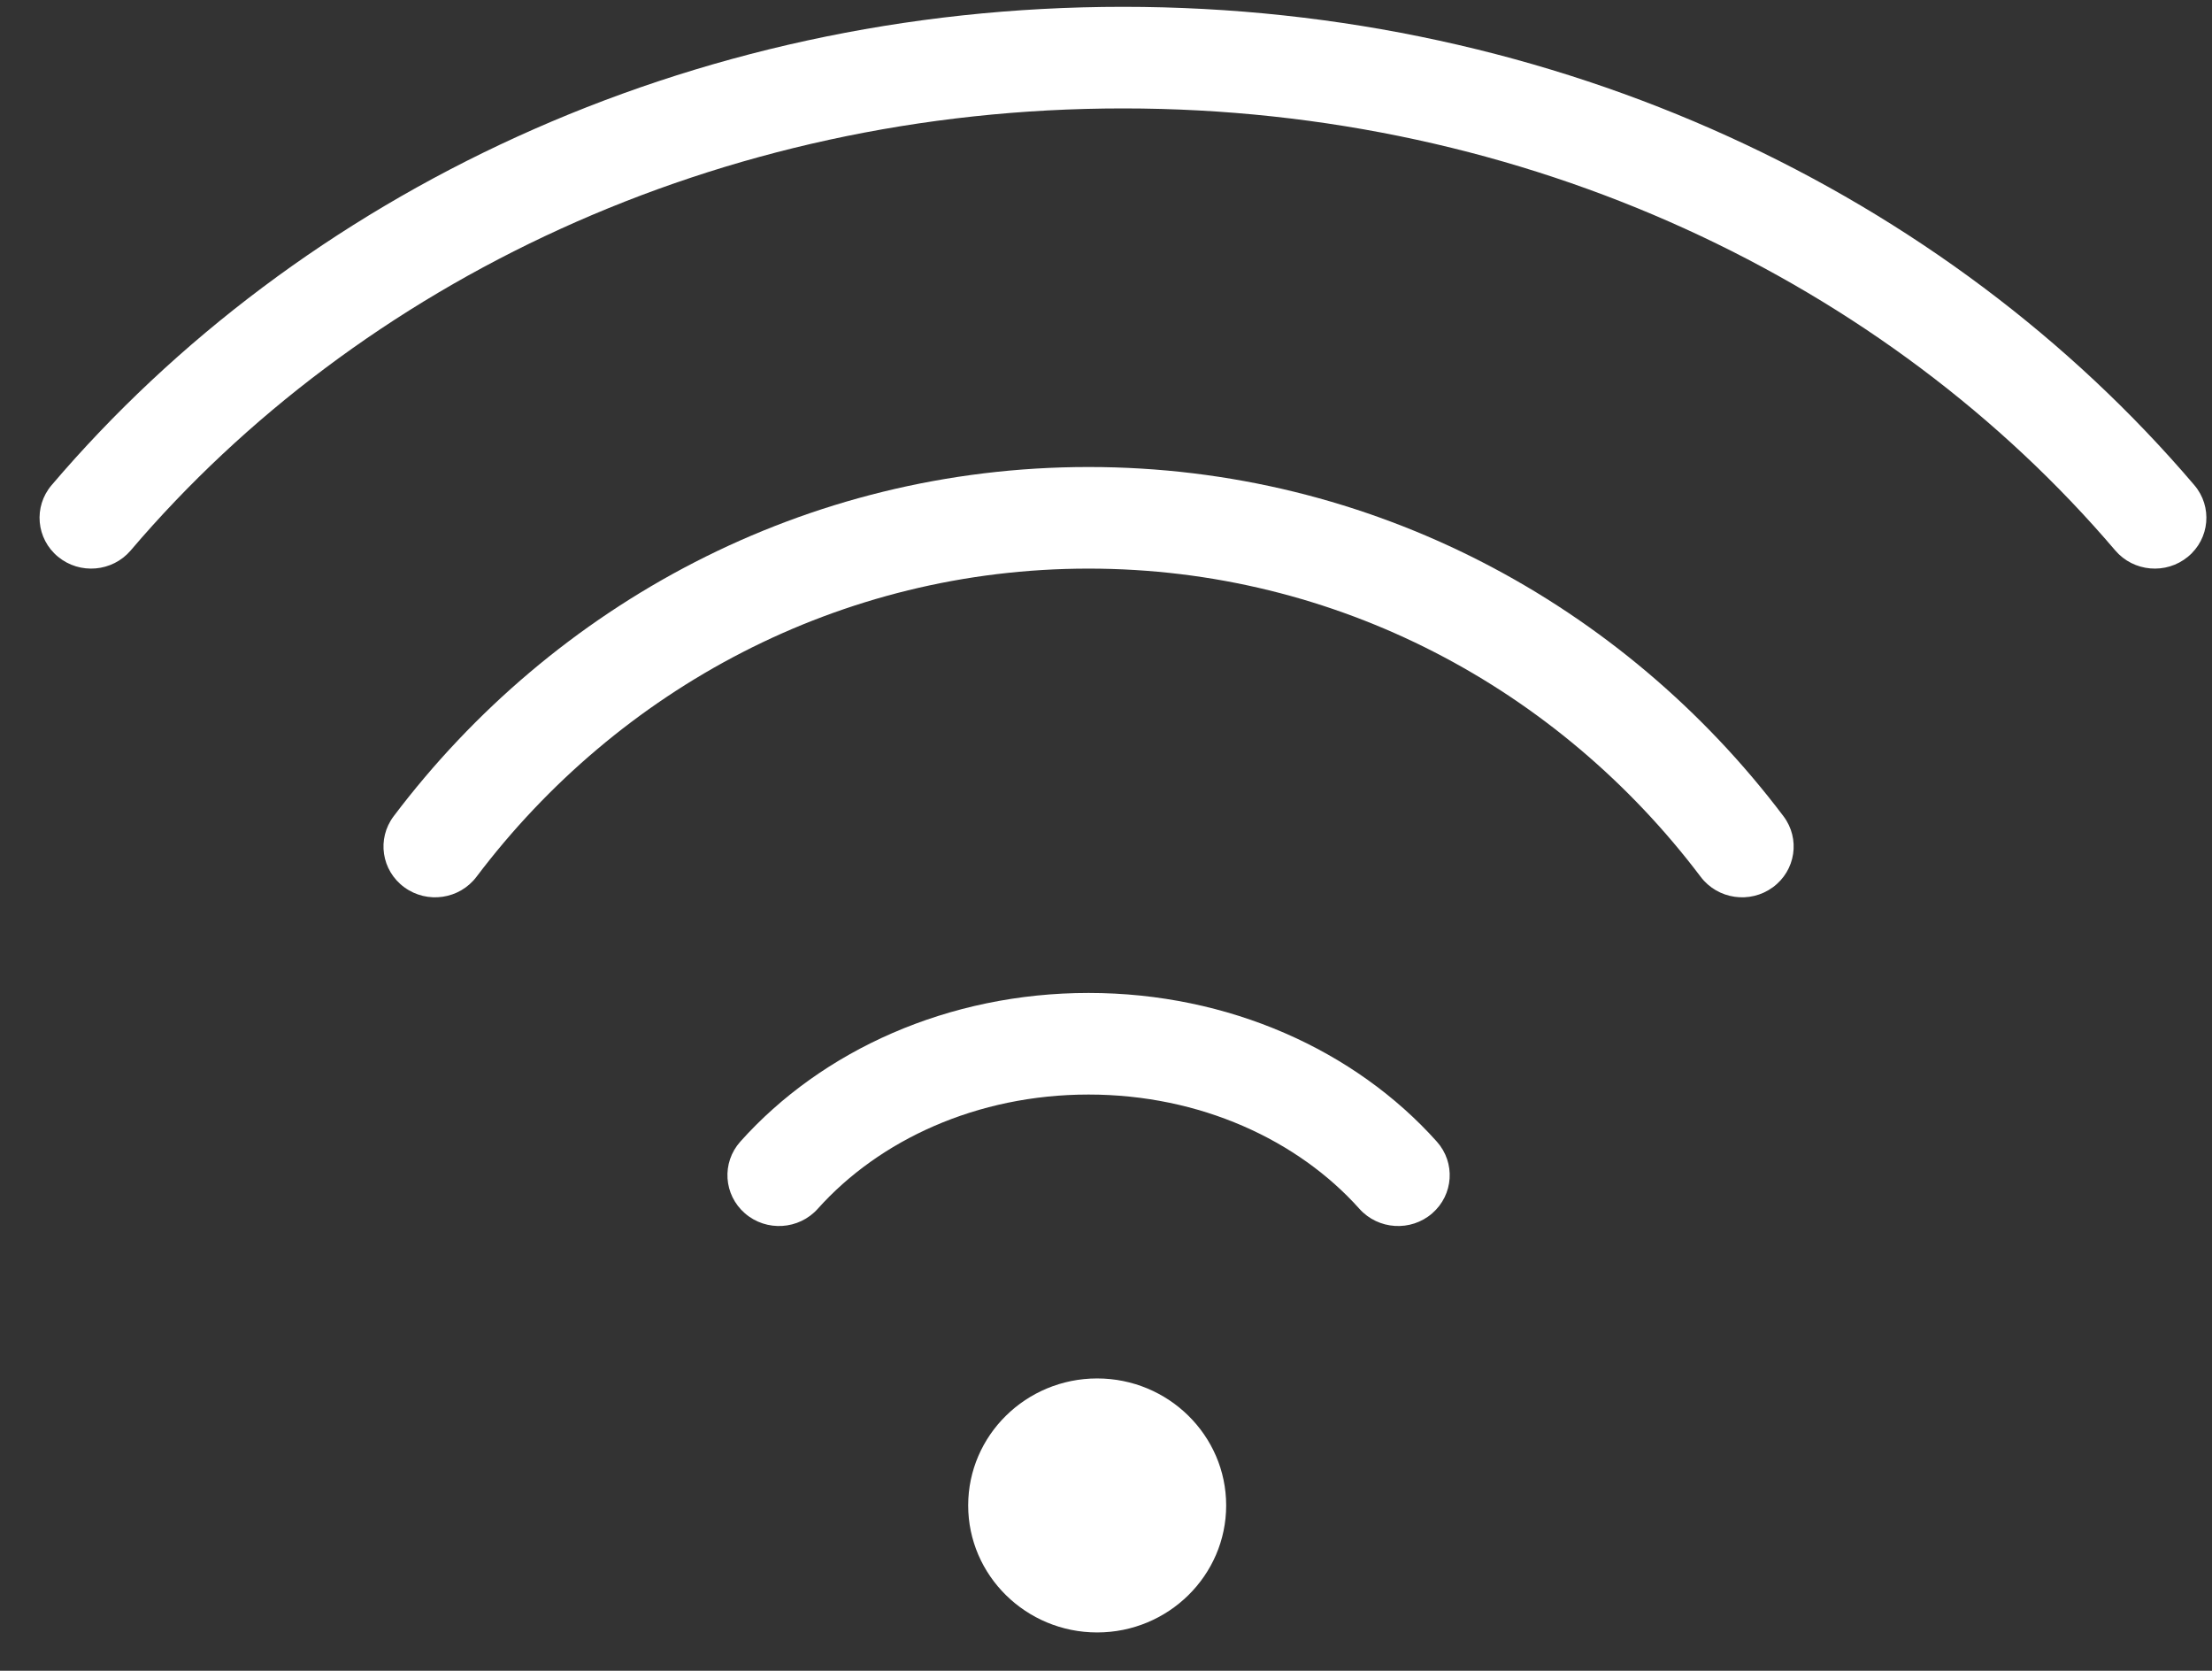
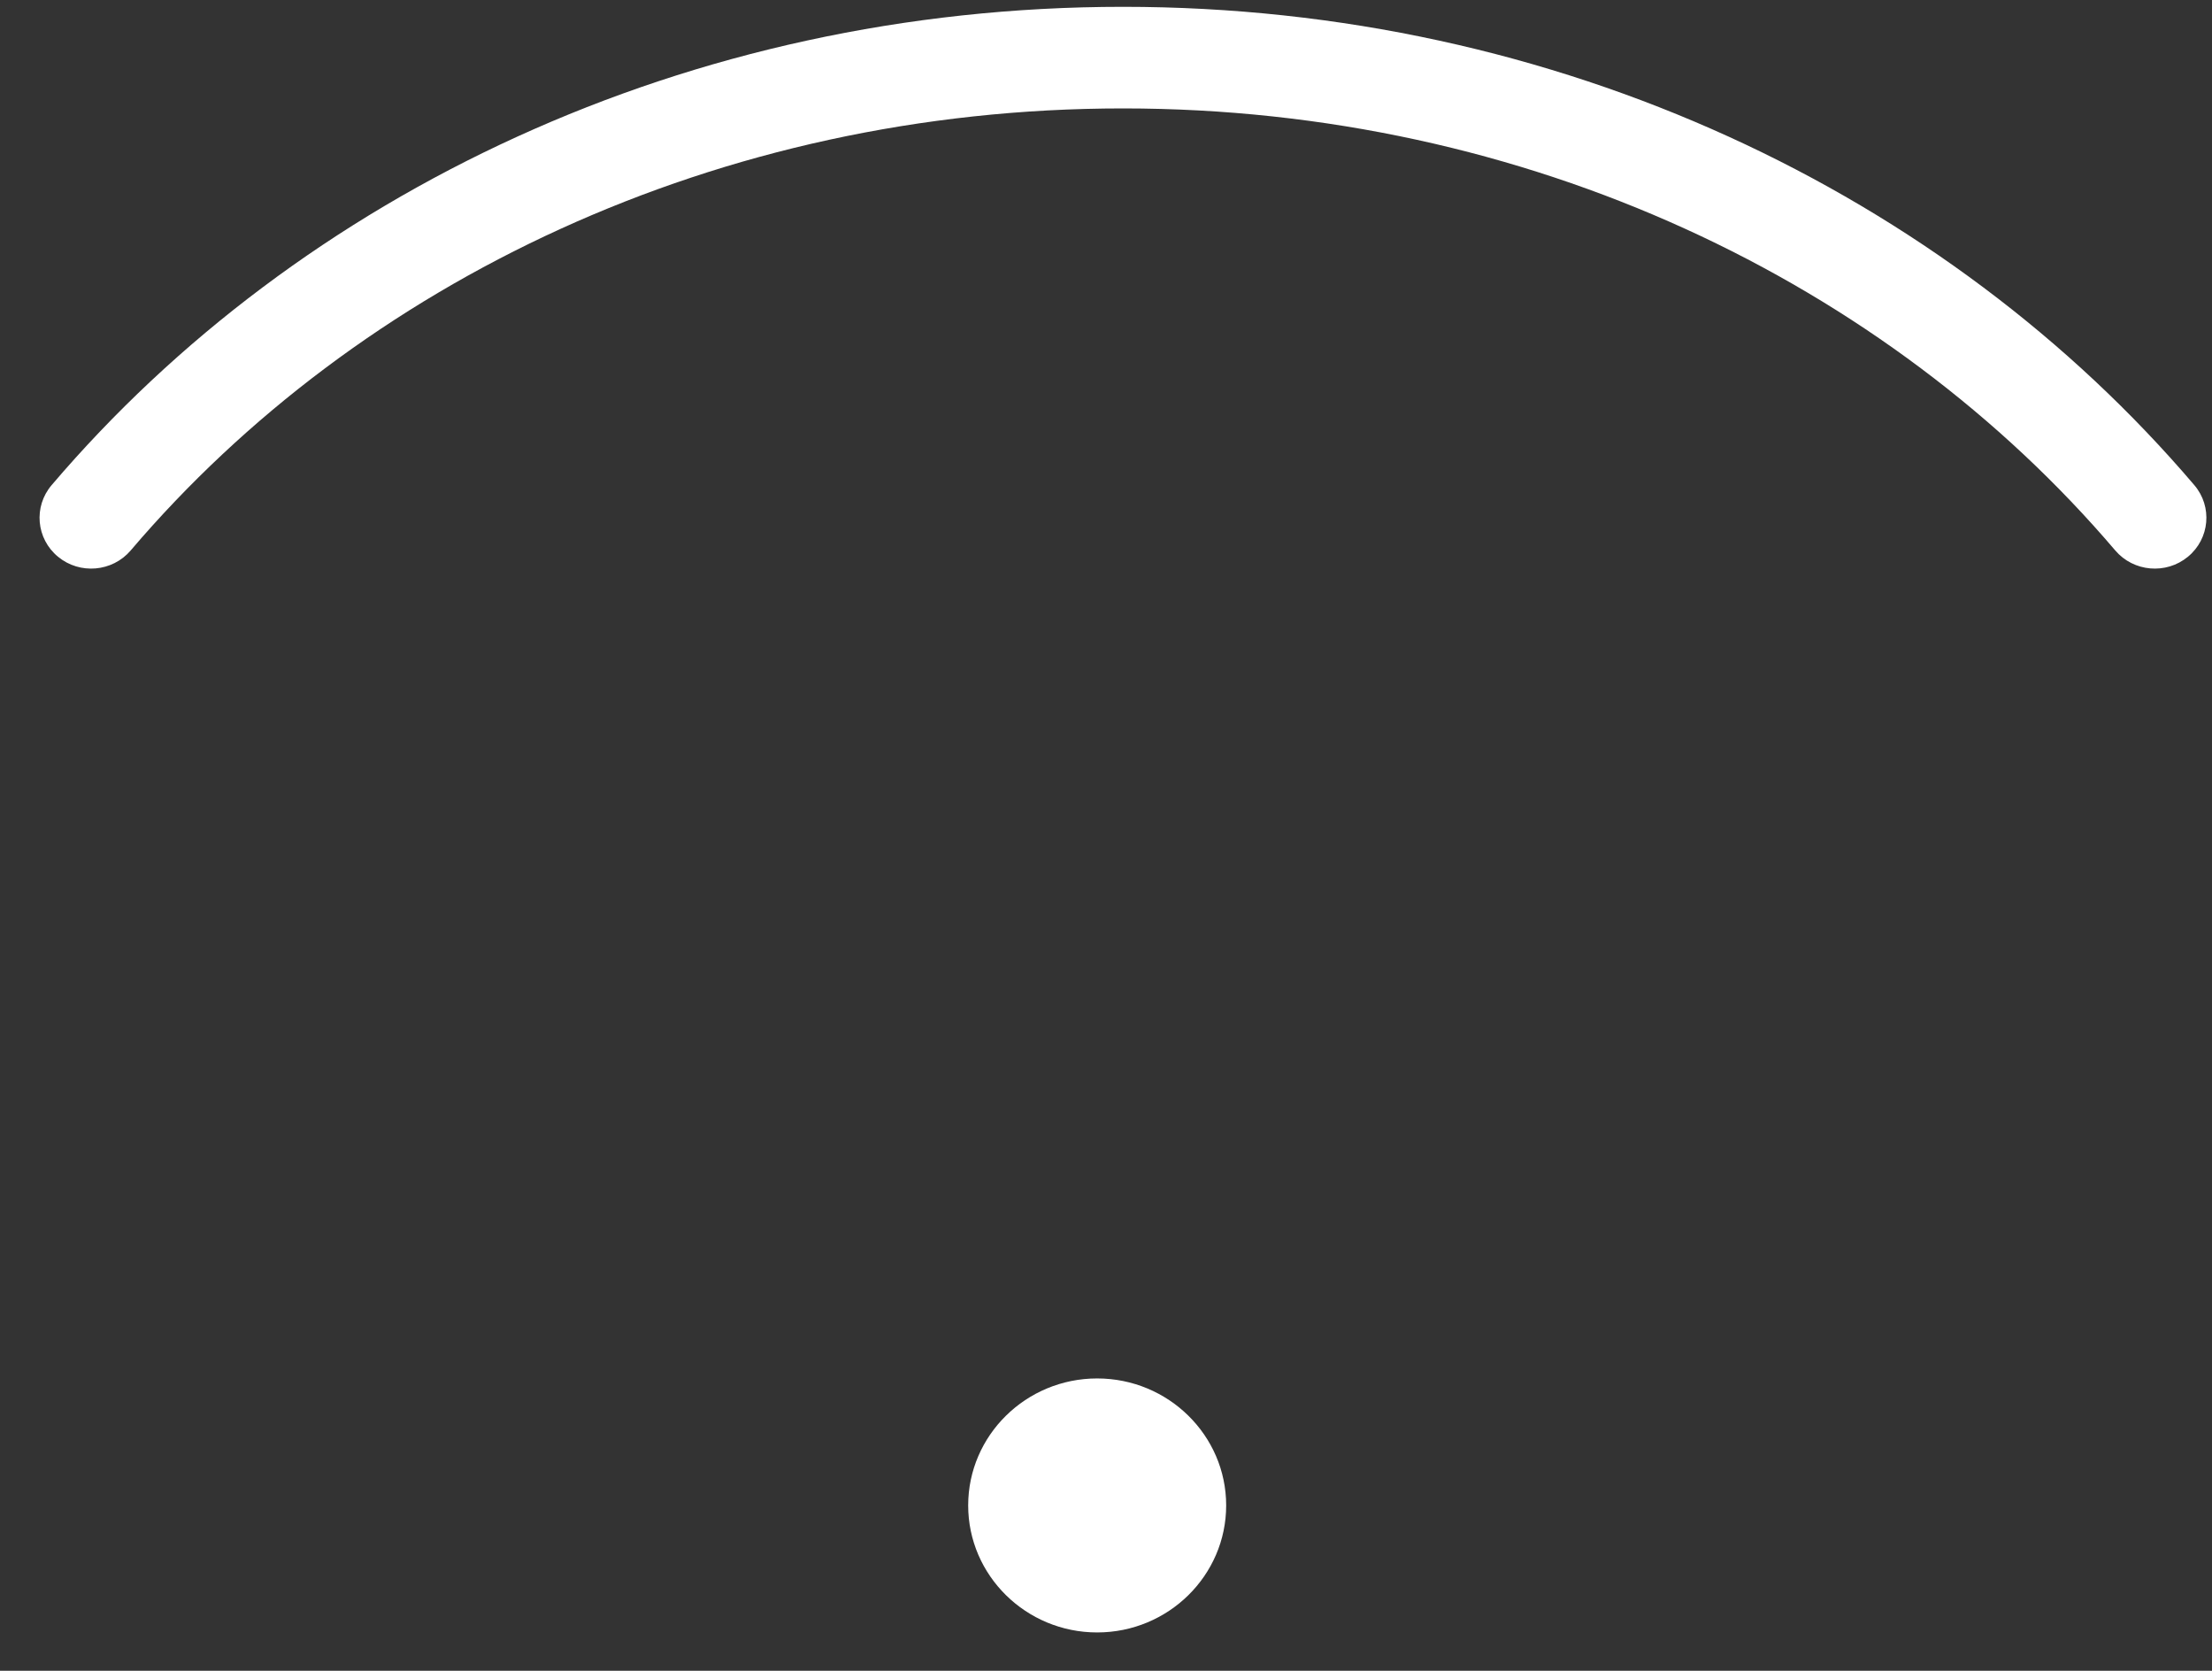
<svg xmlns="http://www.w3.org/2000/svg" width="49" height="37" viewBox="0 0 49 37" fill="none">
  <rect x="0" y="0" width="49" height="37" fill="#333333" stroke="none" />
  <path d="M2.895 12.19C7.954 6.249 15.907 2.401 24.876 2.401C33.845 2.401 41.797 6.249 46.857 12.19C47.263 12.666 47.984 12.728 48.467 12.329C48.951 11.93 49.014 11.22 48.609 10.744C43.108 4.286 34.511 0.151 24.876 0.151C15.241 0.151 6.644 4.286 1.143 10.744C0.738 11.22 0.801 11.93 1.285 12.329C1.768 12.728 2.489 12.666 2.895 12.19Z" fill="white" />
-   <path d="M10.555 19.417C13.699 15.254 18.61 12.592 24.114 12.592C29.618 12.592 34.529 15.254 37.673 19.417C38.05 19.916 38.766 20.02 39.272 19.649C39.779 19.278 39.884 18.574 39.507 18.075C35.963 13.383 30.392 10.342 24.114 10.342C17.835 10.342 12.265 13.383 8.721 18.075C8.344 18.574 8.449 19.278 8.956 19.649C9.463 20.02 10.178 19.916 10.555 19.417Z" fill="white" />
-   <path d="M18.115 26.769C19.472 25.252 21.636 24.239 24.114 24.239C26.592 24.239 28.756 25.252 30.113 26.769C30.53 27.235 31.253 27.281 31.726 26.87C32.2 26.459 32.246 25.749 31.829 25.282C30.018 23.257 27.217 21.989 24.114 21.989C21.011 21.989 18.21 23.257 16.399 25.282C15.982 25.749 16.028 26.459 16.502 26.87C16.975 27.281 17.698 27.235 18.115 26.769Z" fill="white" />
  <path d="M21.447 33.338C21.447 31.787 22.729 30.526 24.304 30.526C25.88 30.526 27.162 31.787 27.162 33.338C27.162 34.889 25.88 36.151 24.304 36.151C22.729 36.151 21.447 34.889 21.447 33.338Z" fill="white" />
</svg>